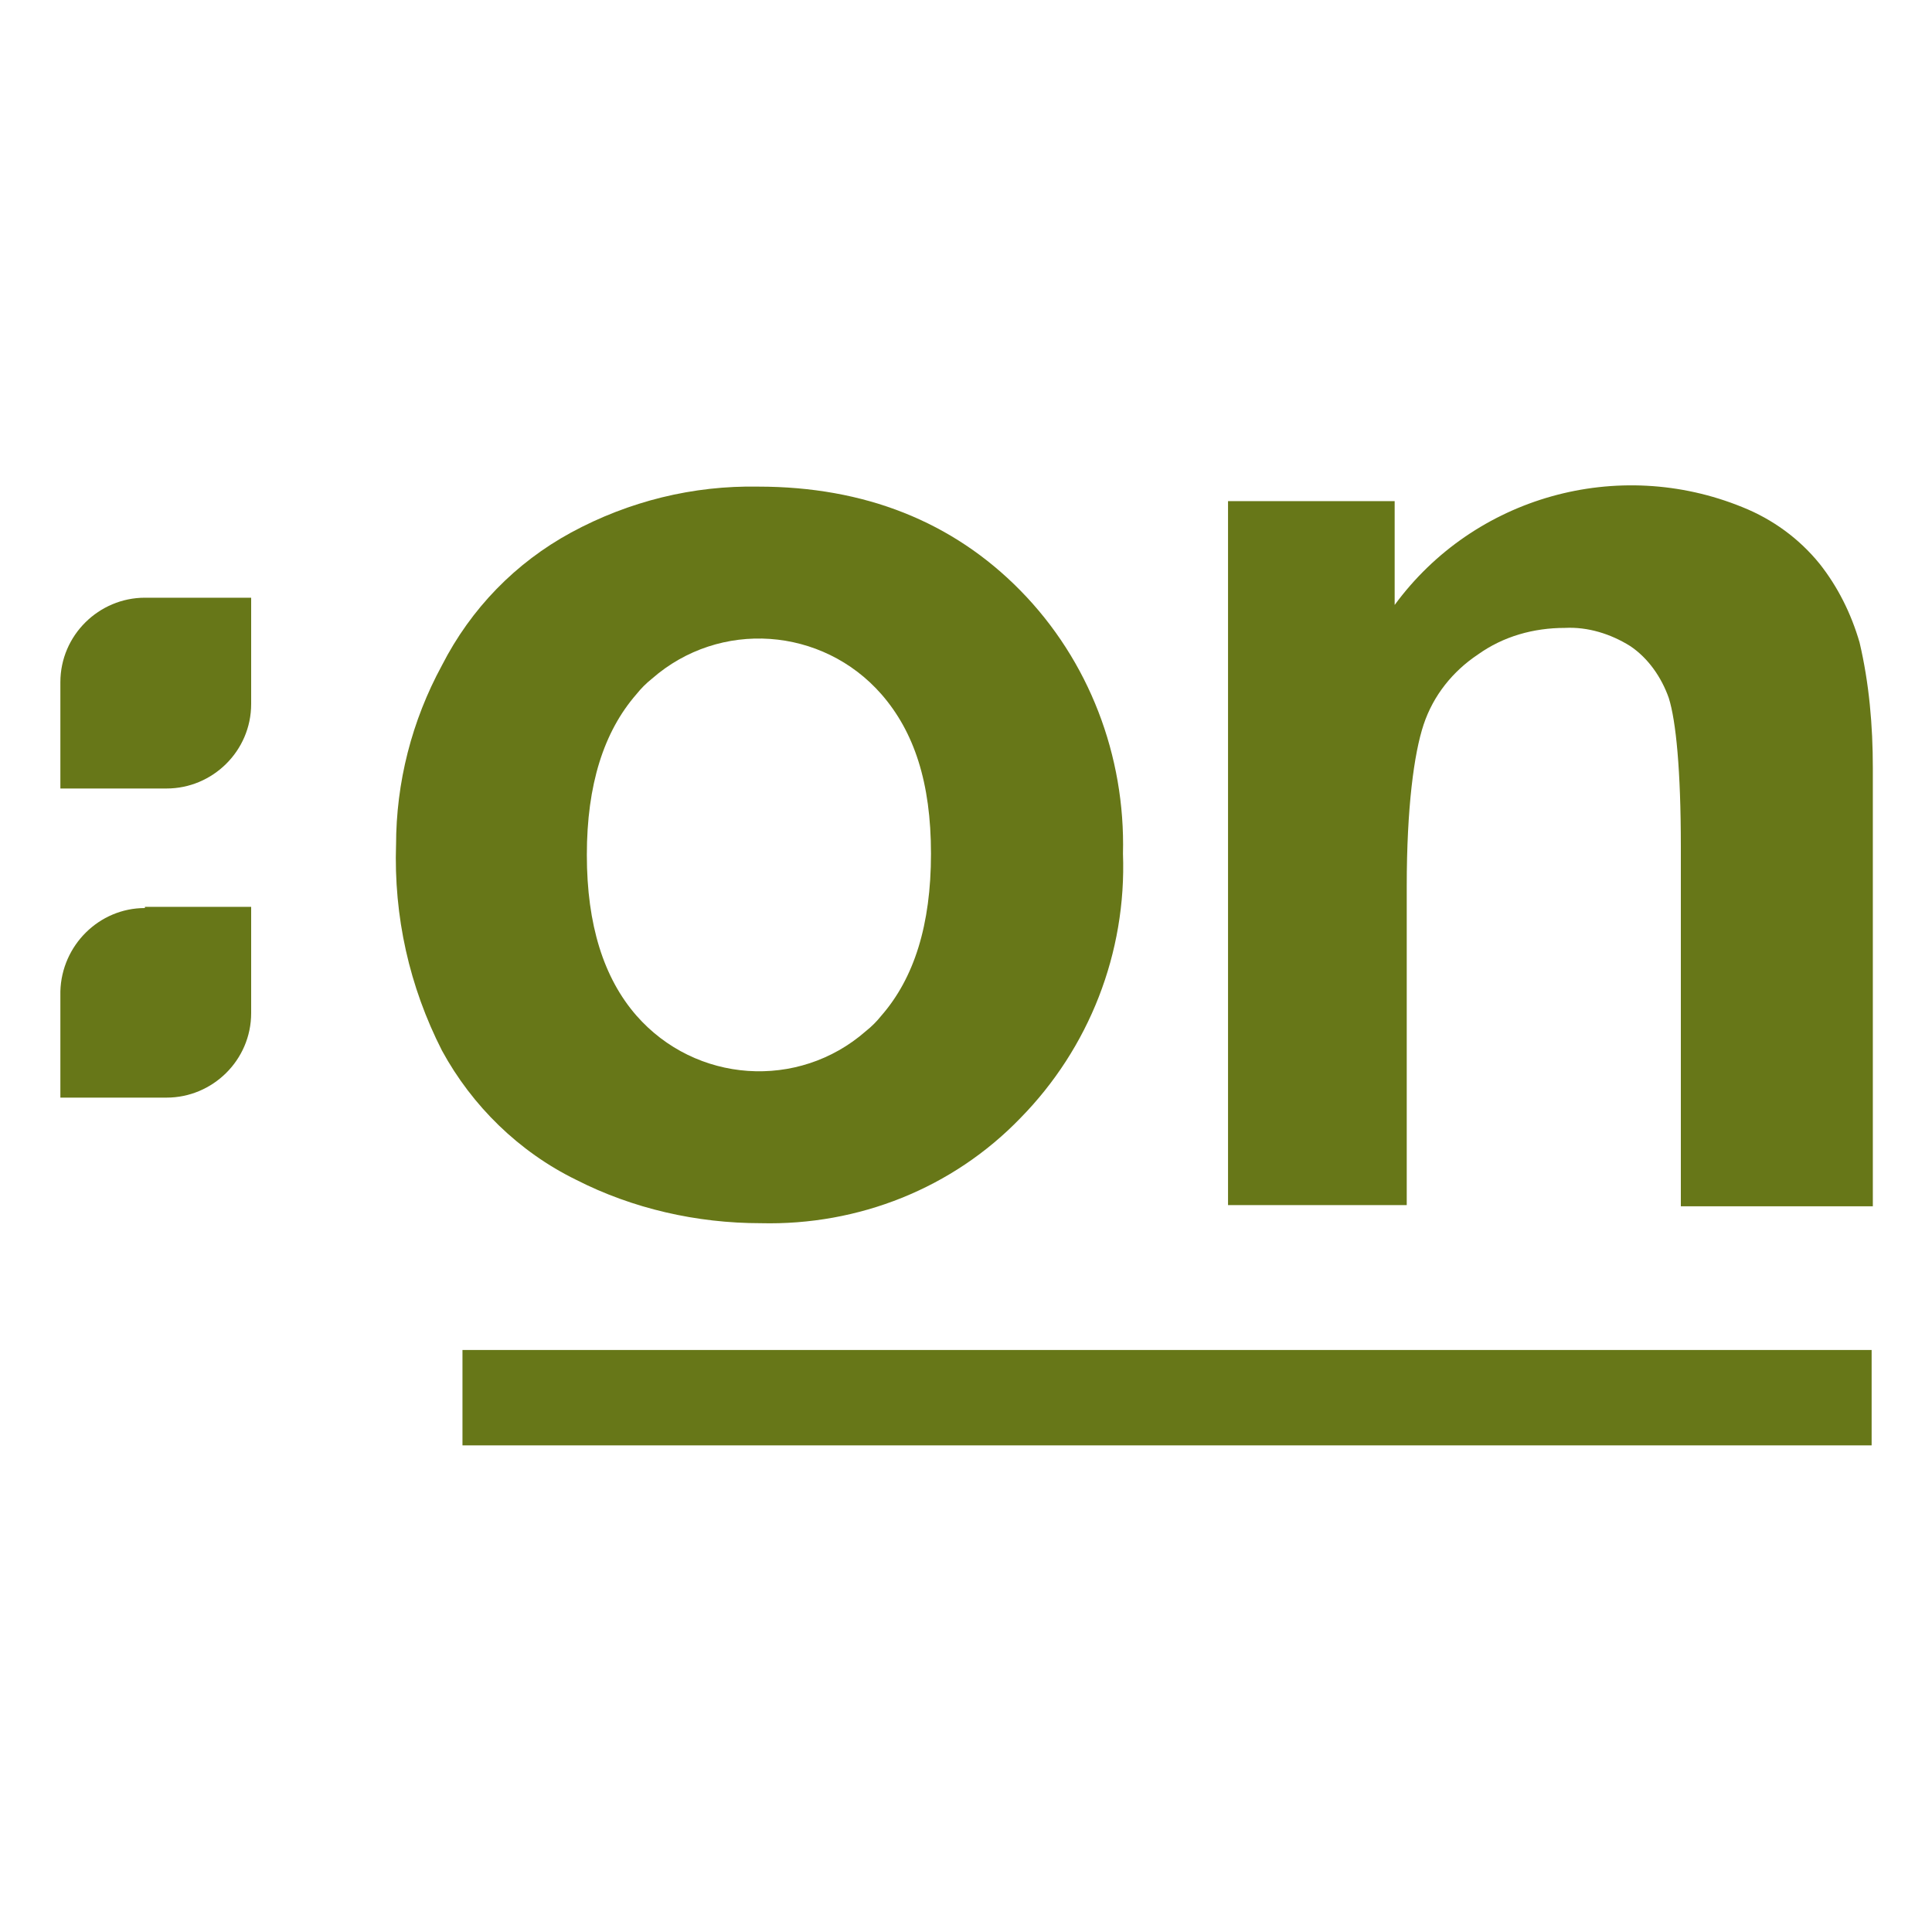
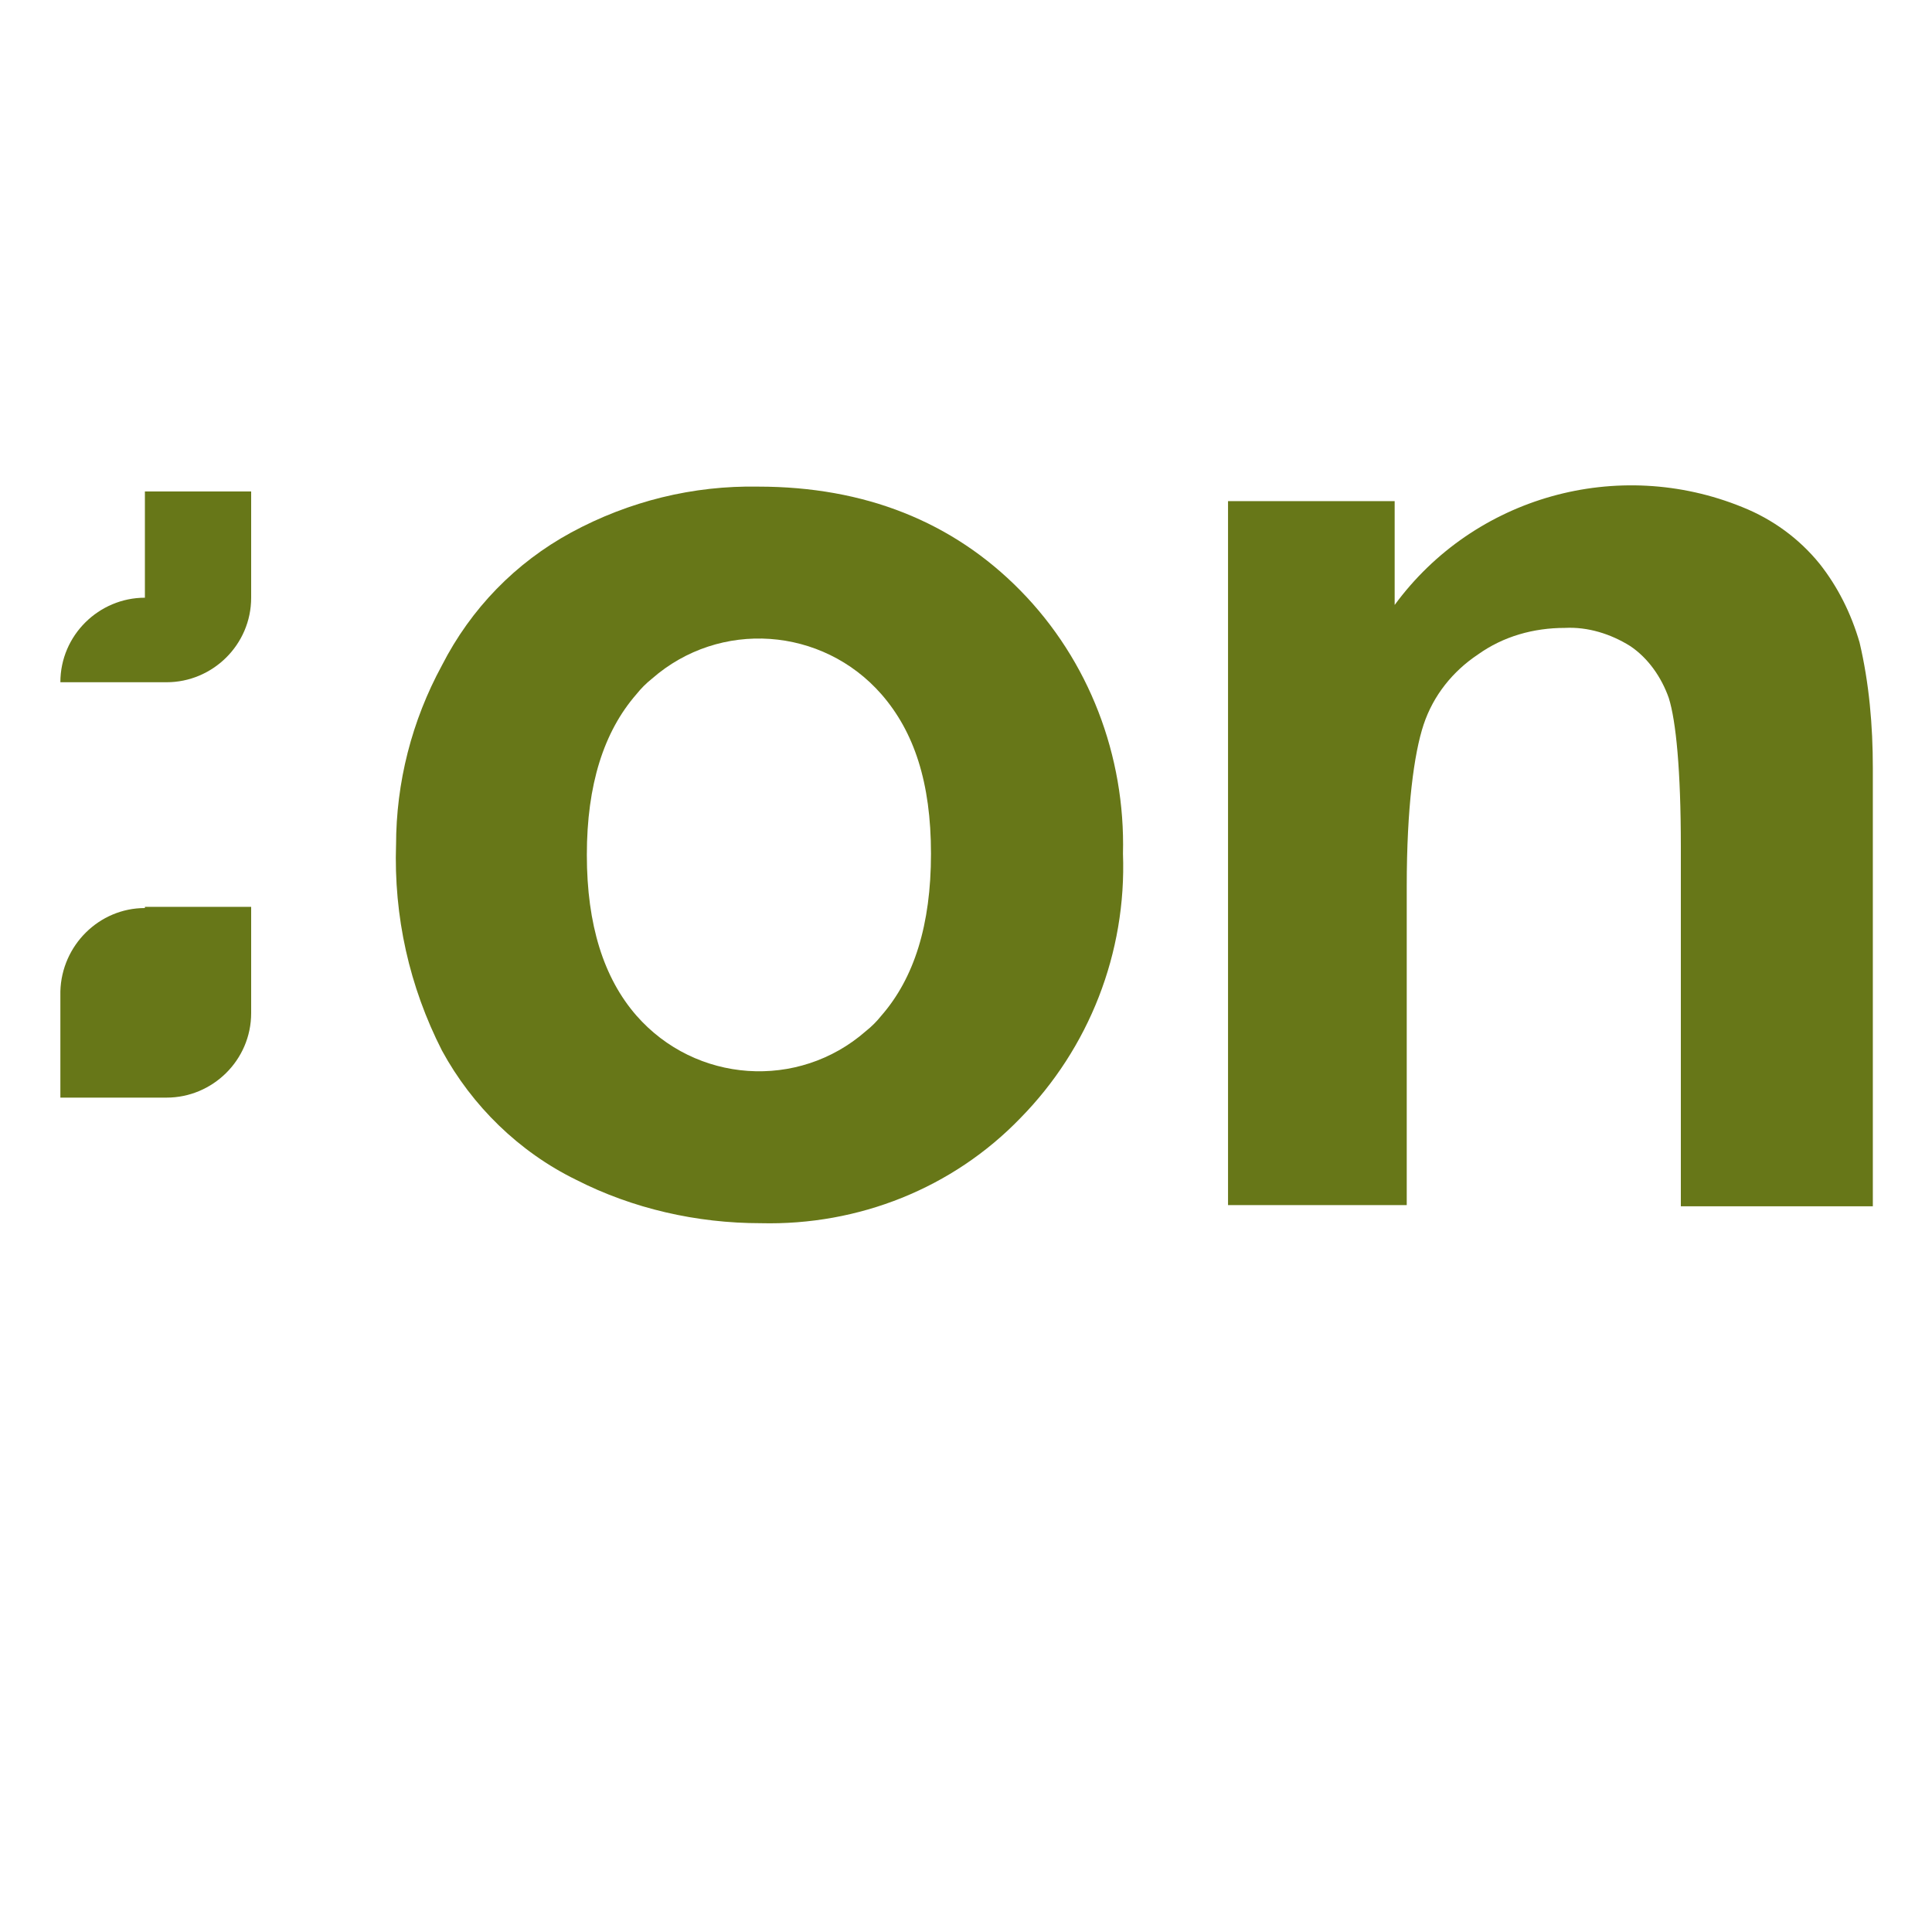
<svg xmlns="http://www.w3.org/2000/svg" id="Layer_1" version="1.1" viewBox="0 0 160 160">
  <defs>
    <style>
      .st0 {
        fill: #677718;
      }
    </style>
  </defs>
  <g id="Layer_11" data-name="Layer_1">
-     <path class="st0" d="M12,49.5c-3.8,0-7,3.1-7,7v8.8h8.8c3.8,0,7-3.1,7-7v-8.8h-8.8Z" />
+     <path class="st0" d="M12,49.5c-3.8,0-7,3.1-7,7h8.8c3.8,0,7-3.1,7-7v-8.8h-8.8Z" />
    <path class="st0" d="M12,75.2c-3.8,0-6.9,3.1-7,6.9v8.8h8.8c3.8,0,7-3.1,7-7v-8.8h-8.8Z" />
-     <rect class="st0" x="38.3" y="111.8" width="116.7" height="7.9" />
    <path class="st0" d="M32.8,70c0-5.2,1.3-10.3,3.8-14.9,2.4-4.7,6.1-8.5,10.7-11,4.8-2.6,10.1-3.9,15.5-3.8,8.8,0,16.1,2.9,21.7,8.6,5.7,5.8,8.7,13.7,8.5,21.8.3,8.2-2.8,16.1-8.5,21.9-5.6,5.8-13.4,8.9-21.5,8.7-5.3,0-10.6-1.2-15.3-3.6-4.7-2.3-8.6-6.1-11.1-10.7-2.7-5.3-4-11.1-3.8-17.1ZM48.6,70.8c0,5.8,1.4,10.2,4.1,13.3,4.9,5.6,13.4,6.2,19,1.3.5-.4.9-.8,1.3-1.3,2.7-3.1,4.1-7.5,4.1-13.4s-1.4-10.1-4.1-13.2c-4.9-5.6-13.4-6.2-19-1.3-.5.4-.9.8-1.3,1.3-2.7,3.1-4.1,7.5-4.1,13.3Z" />
    <path class="st0" d="M155,99.9h-15.8v-29.8c0-6.3-.4-10.4-1-12.3-.6-1.7-1.7-3.3-3.2-4.3-1.6-1-3.5-1.6-5.4-1.5-2.6,0-5.1.7-7.2,2.2-2.1,1.4-3.7,3.4-4.5,5.8-.8,2.4-1.4,6.9-1.4,13.4v26.4h-14.8v-58.3h13.8v8.6c6.6-9,18.5-12.3,28.8-8.1,2.5,1,4.7,2.6,6.4,4.7,1.5,1.9,2.6,4.1,3.3,6.5.8,3.4,1.1,6.9,1.1,10.4v36.3Z" />
  </g>
</svg>